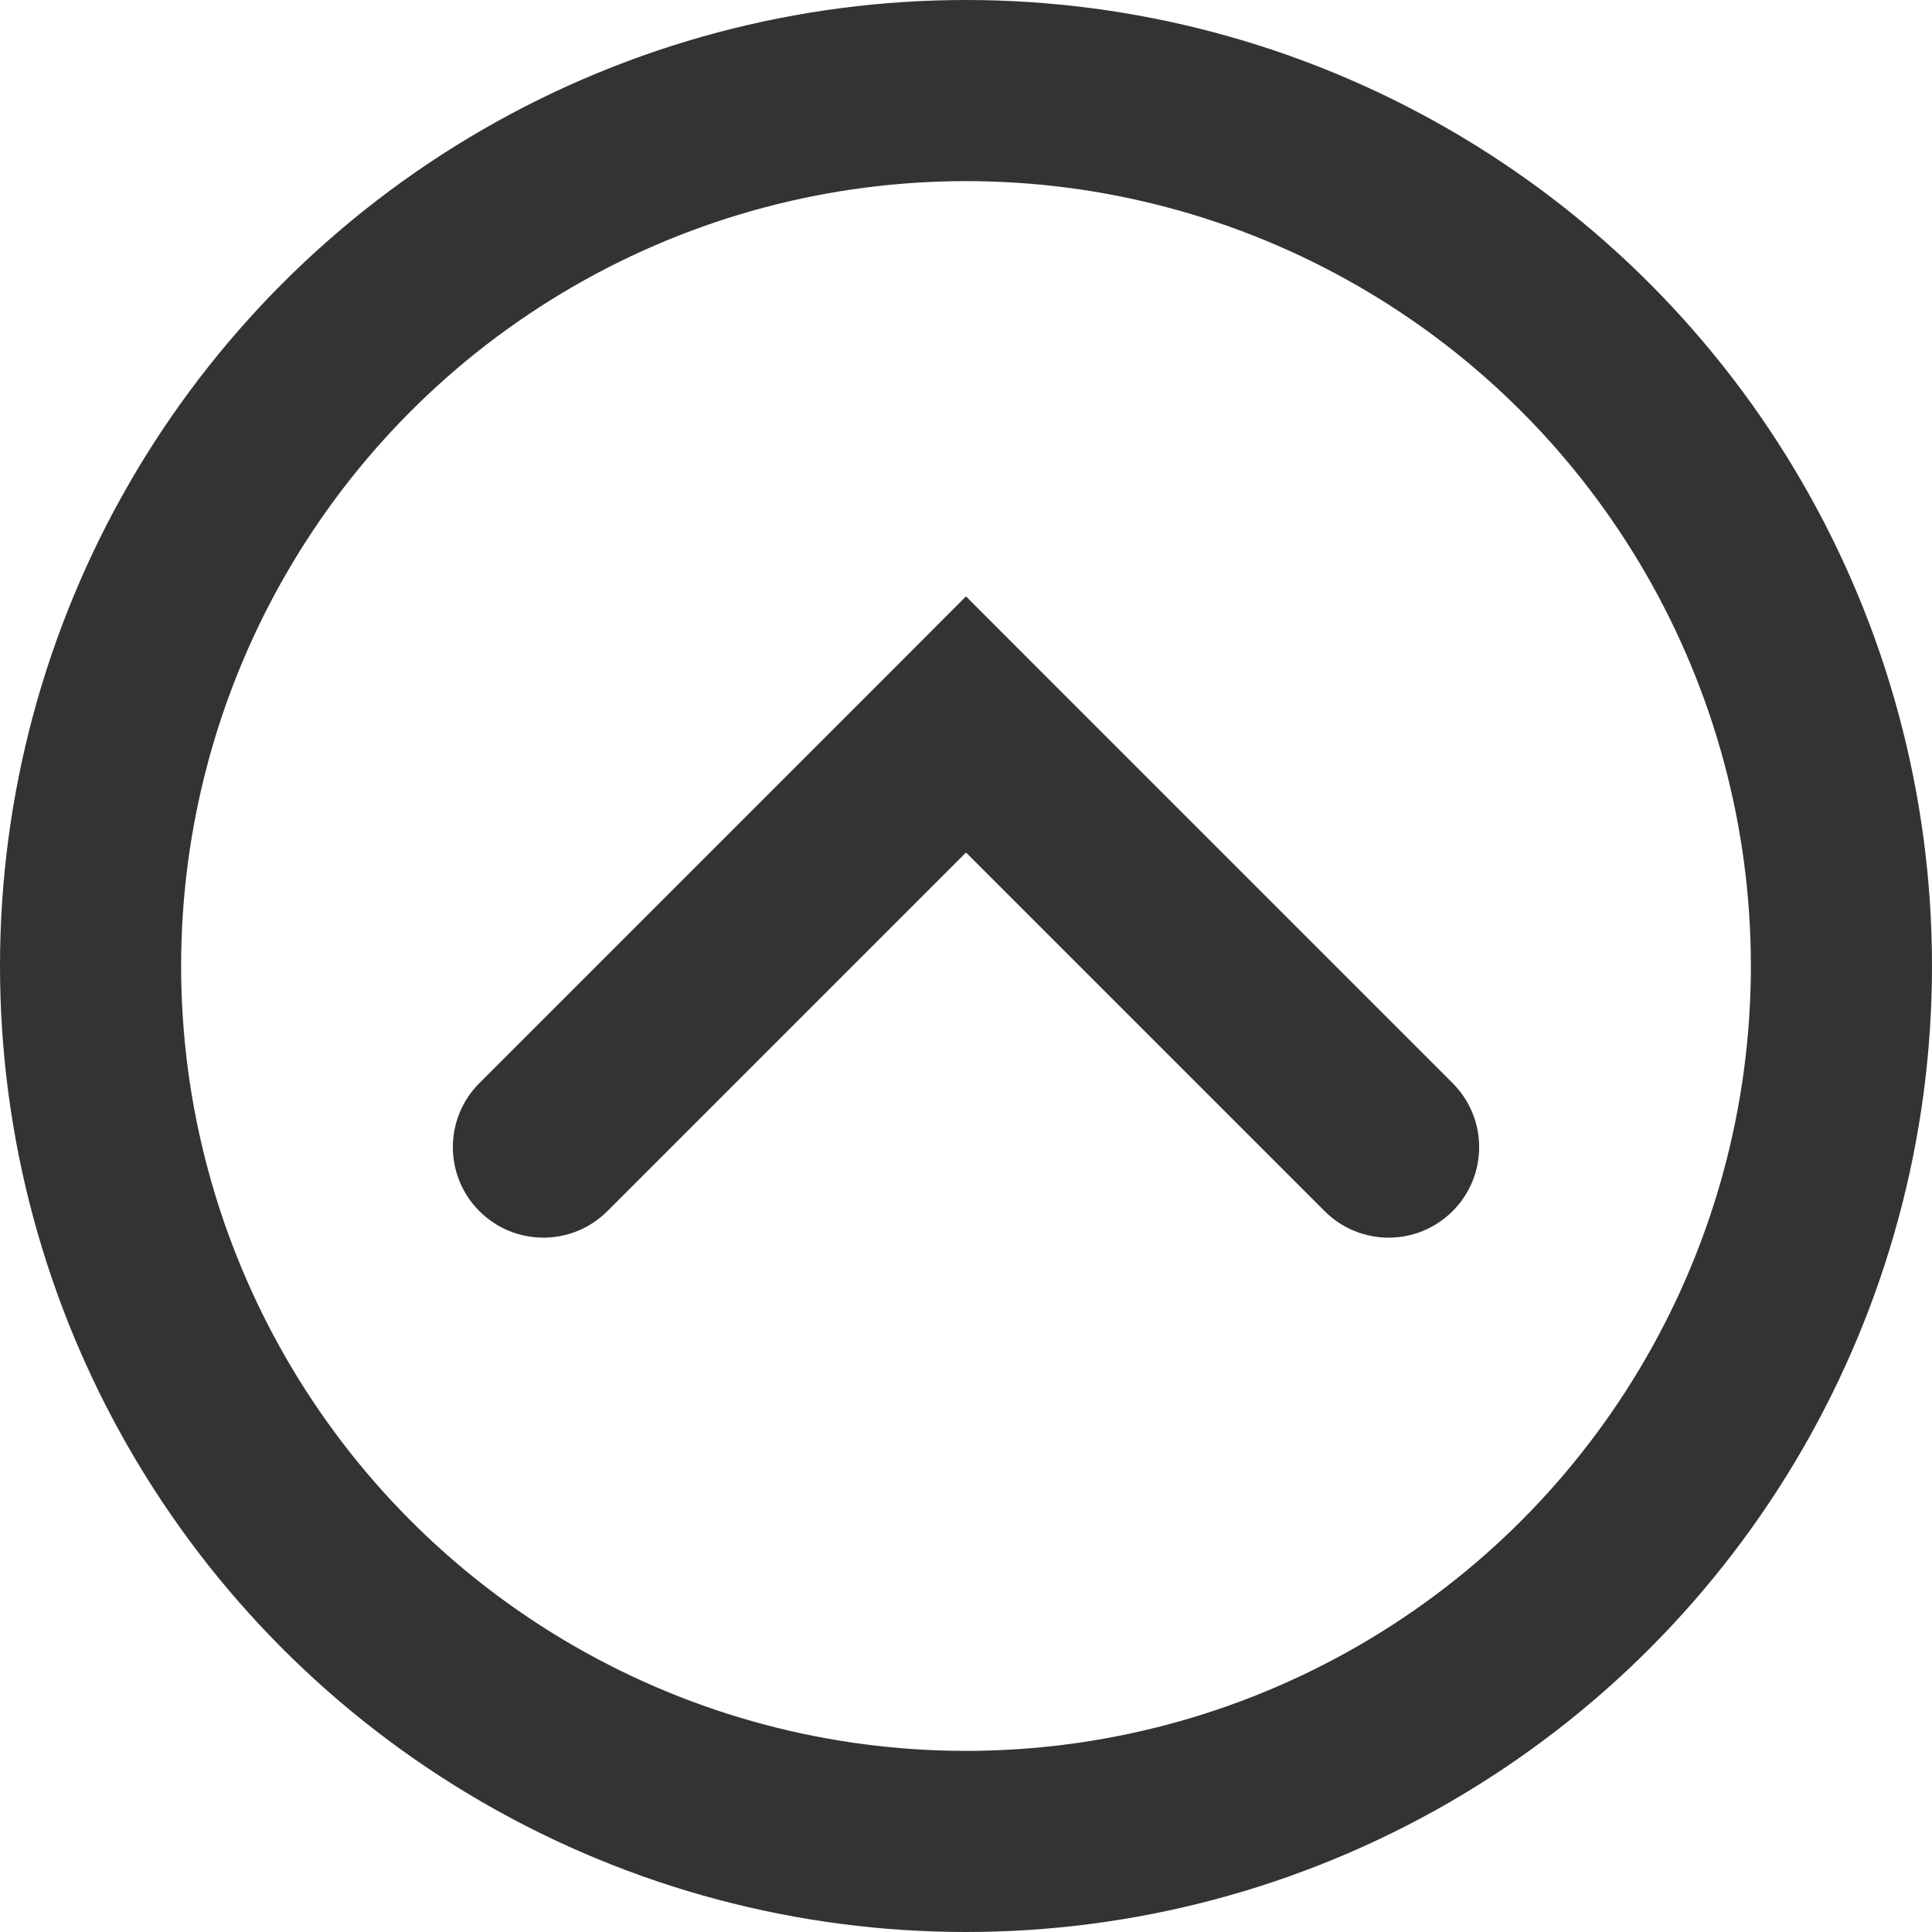
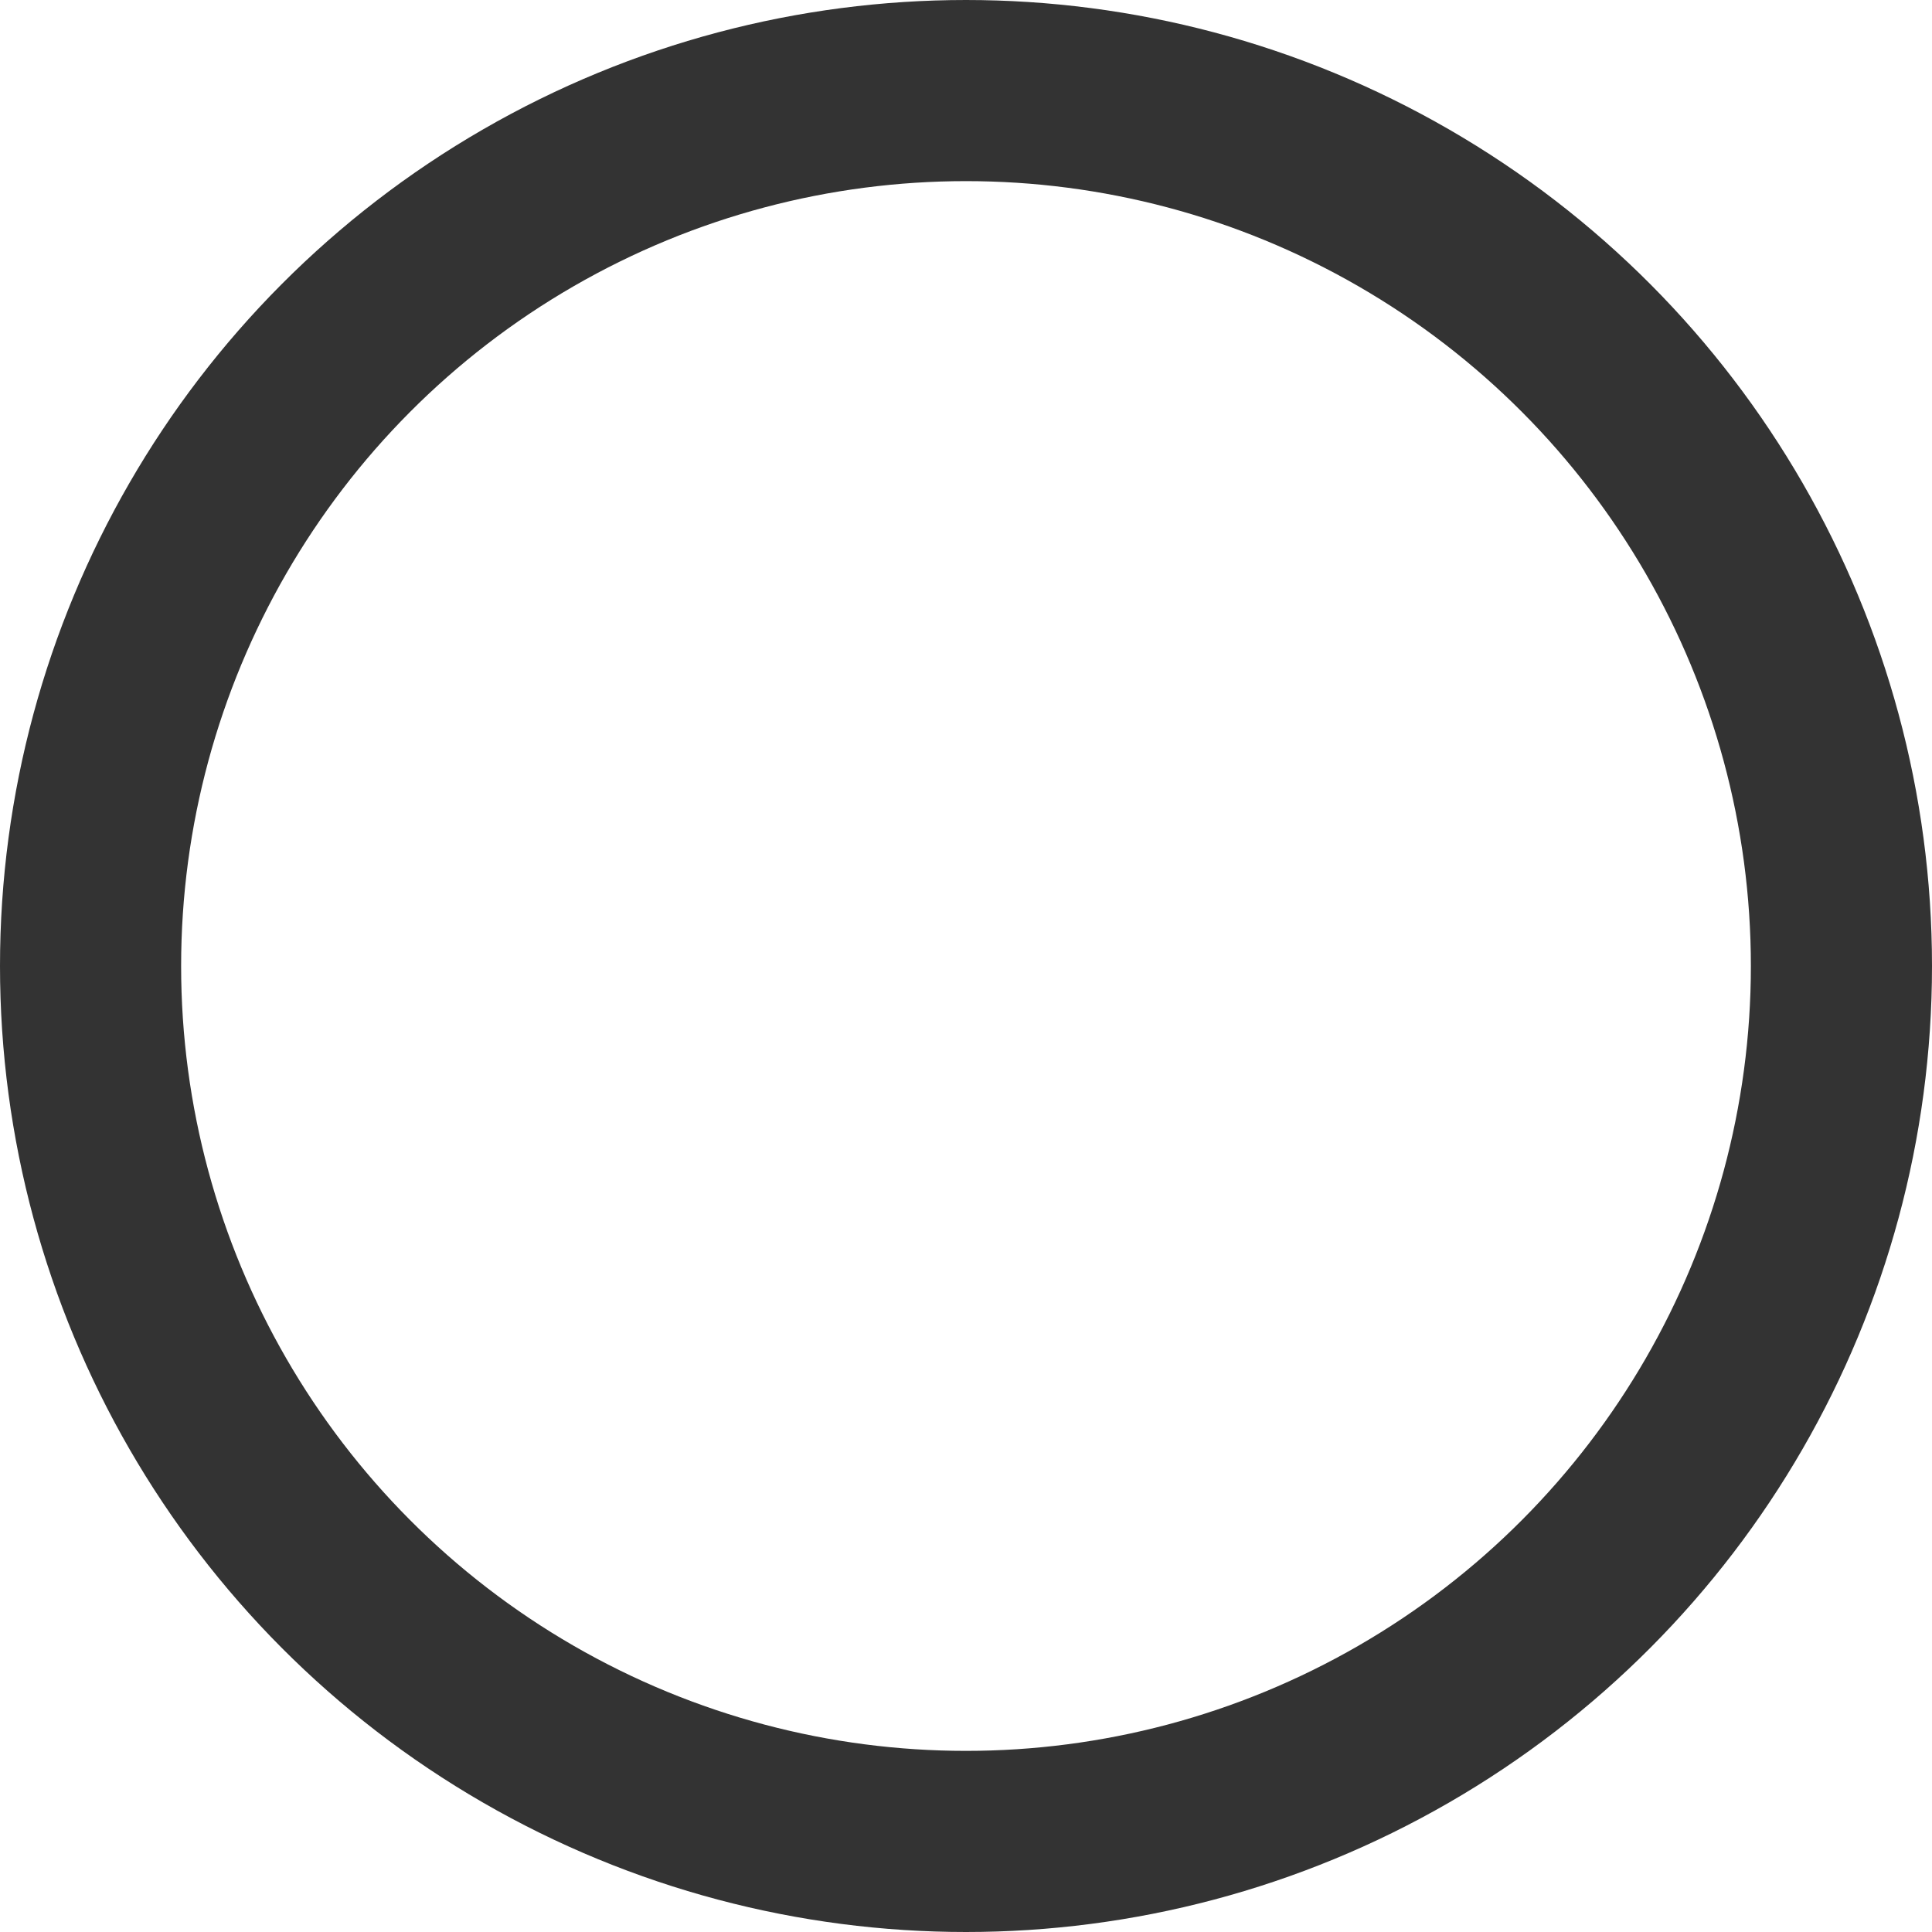
<svg xmlns="http://www.w3.org/2000/svg" width="16" height="16" viewBox="0 0 16 16" fill="none">
  <circle cx="8" cy="8" r="7.25" stroke="#333333" stroke-width="1.5" />
-   <path d="M3.97 8.97C3.677 9.263 3.677 9.737 3.97 10.03C4.263 10.323 4.737 10.323 5.03 10.03L3.97 8.97ZM8 6L8.53 5.47L8 4.939L7.47 5.47L8 6ZM10.97 10.03C11.263 10.323 11.737 10.323 12.03 10.03C12.323 9.737 12.323 9.263 12.03 8.97L10.97 10.03ZM5.03 10.03L8.53 6.53L7.47 5.47L3.97 8.97L5.03 10.03ZM7.47 6.53L10.97 10.03L12.03 8.97L8.53 5.47L7.47 6.53Z" fill="#333333" />
</svg>